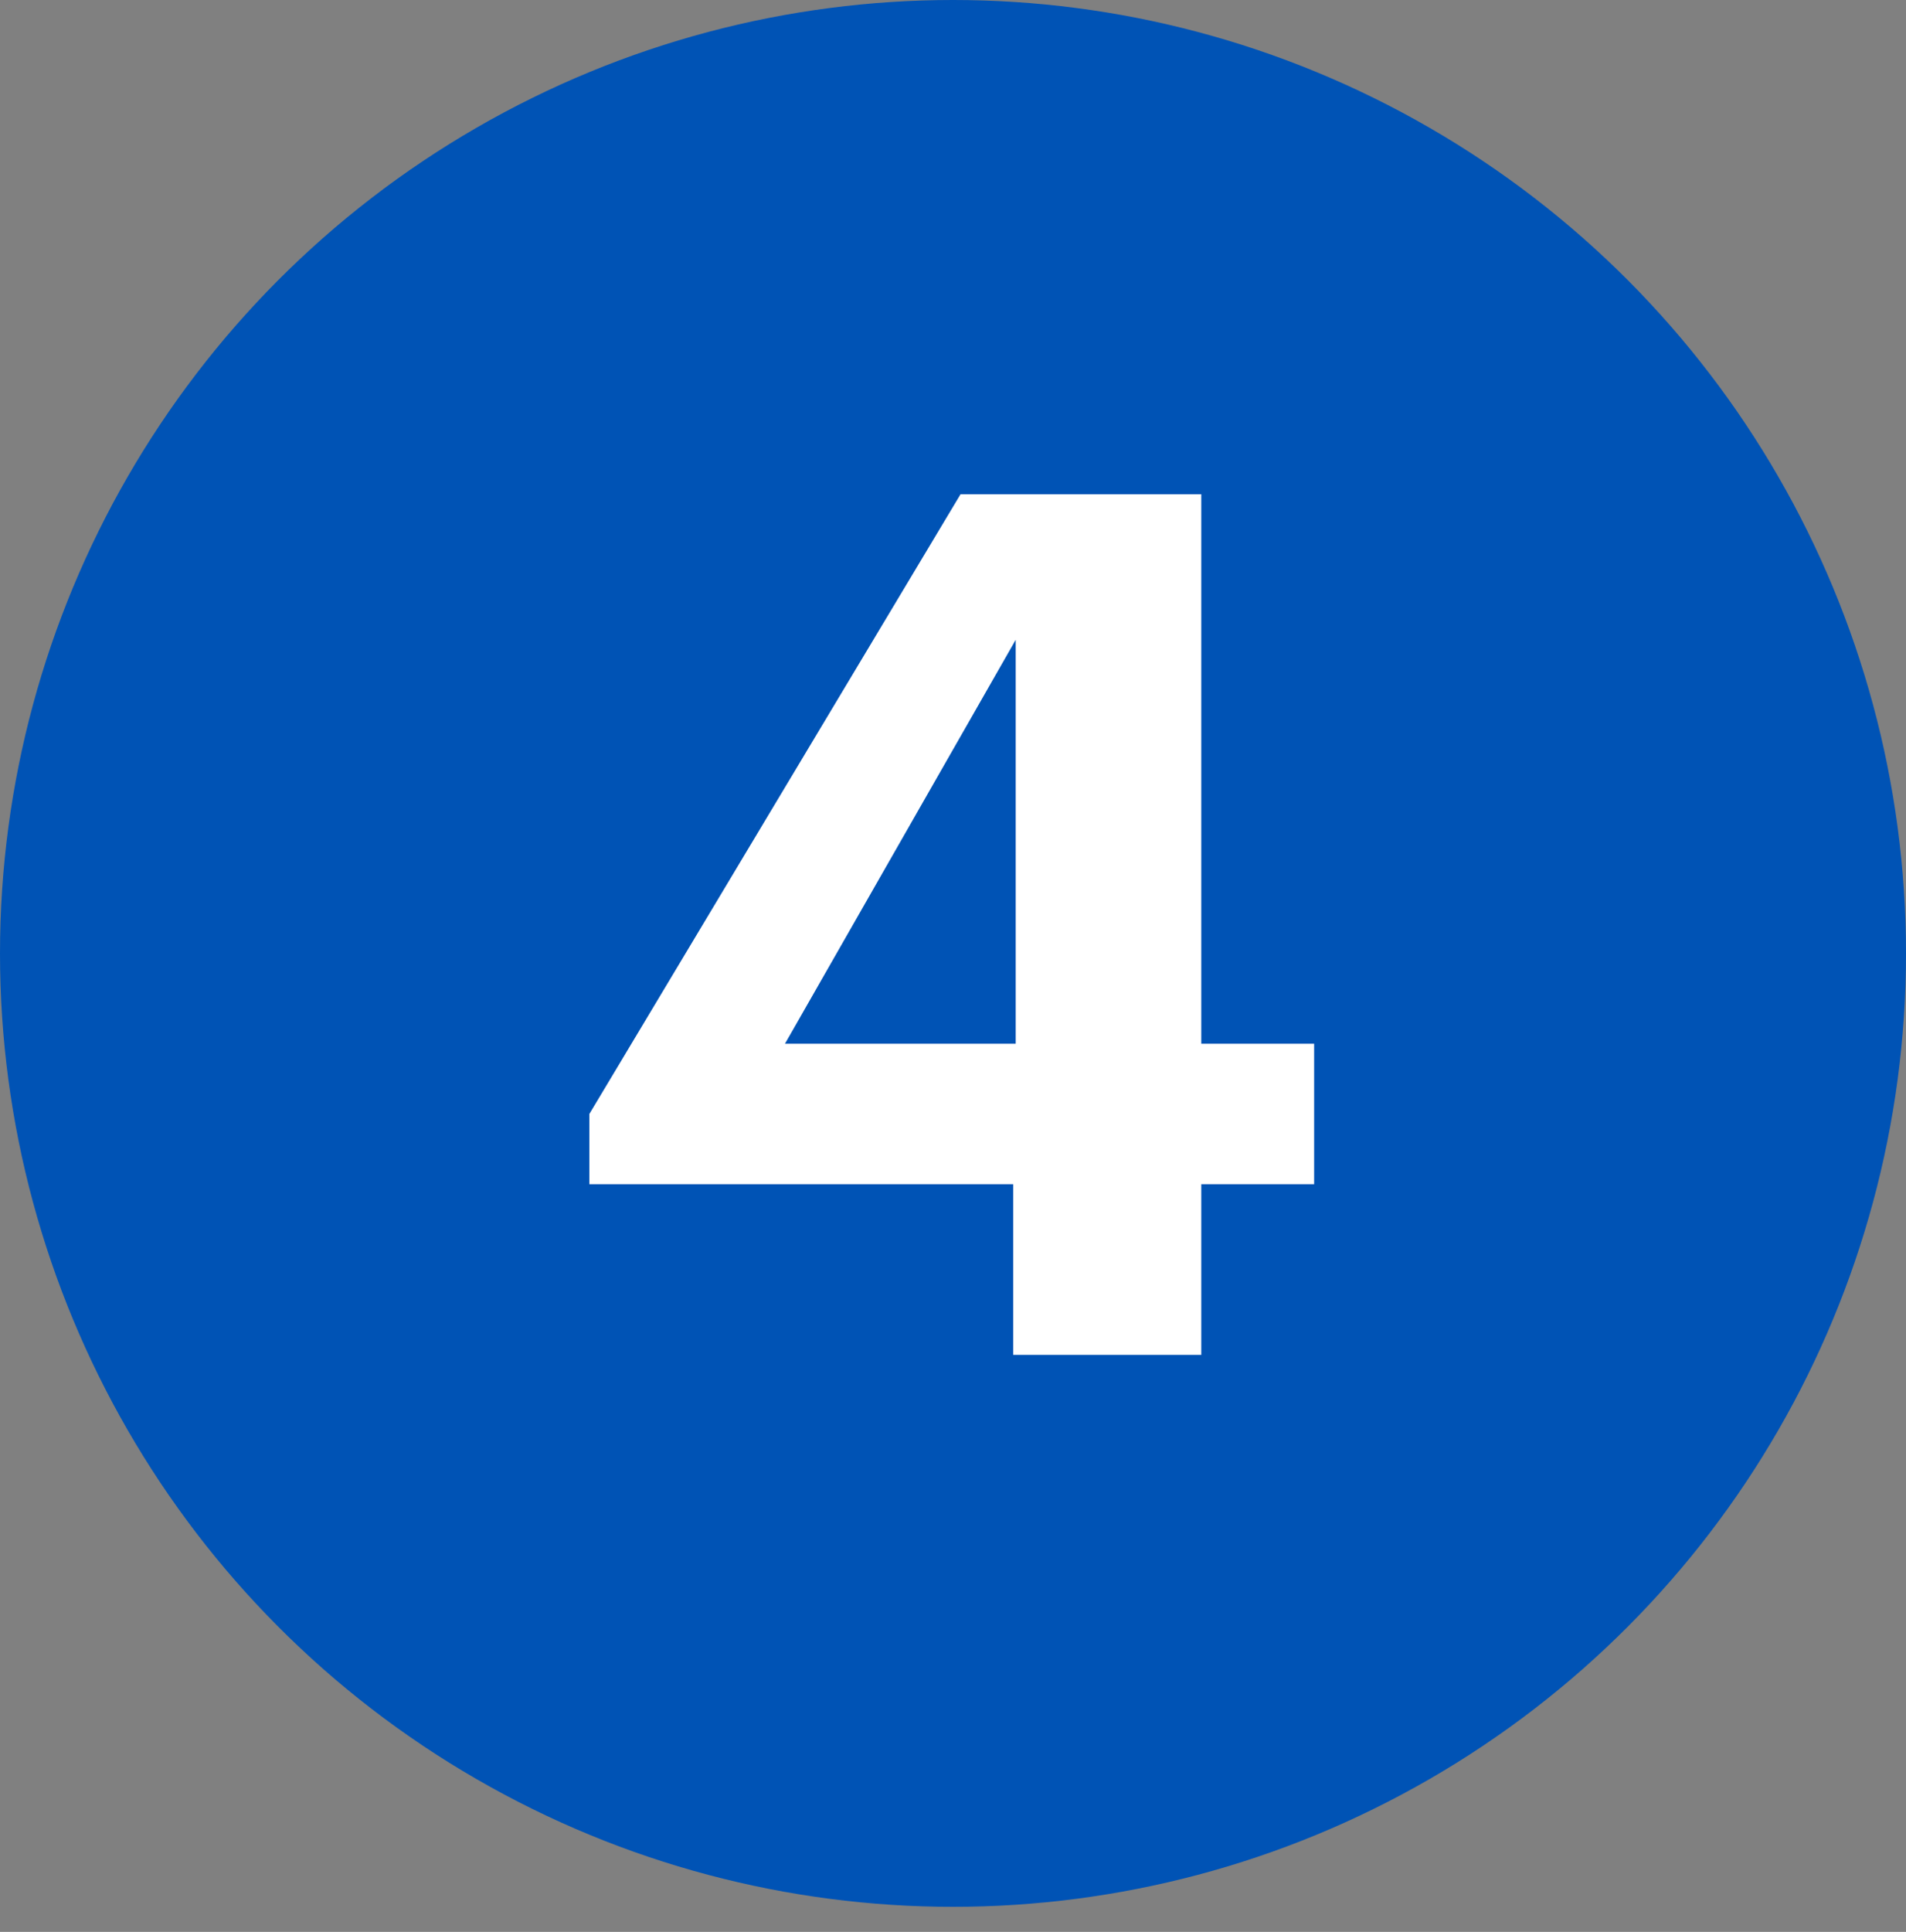
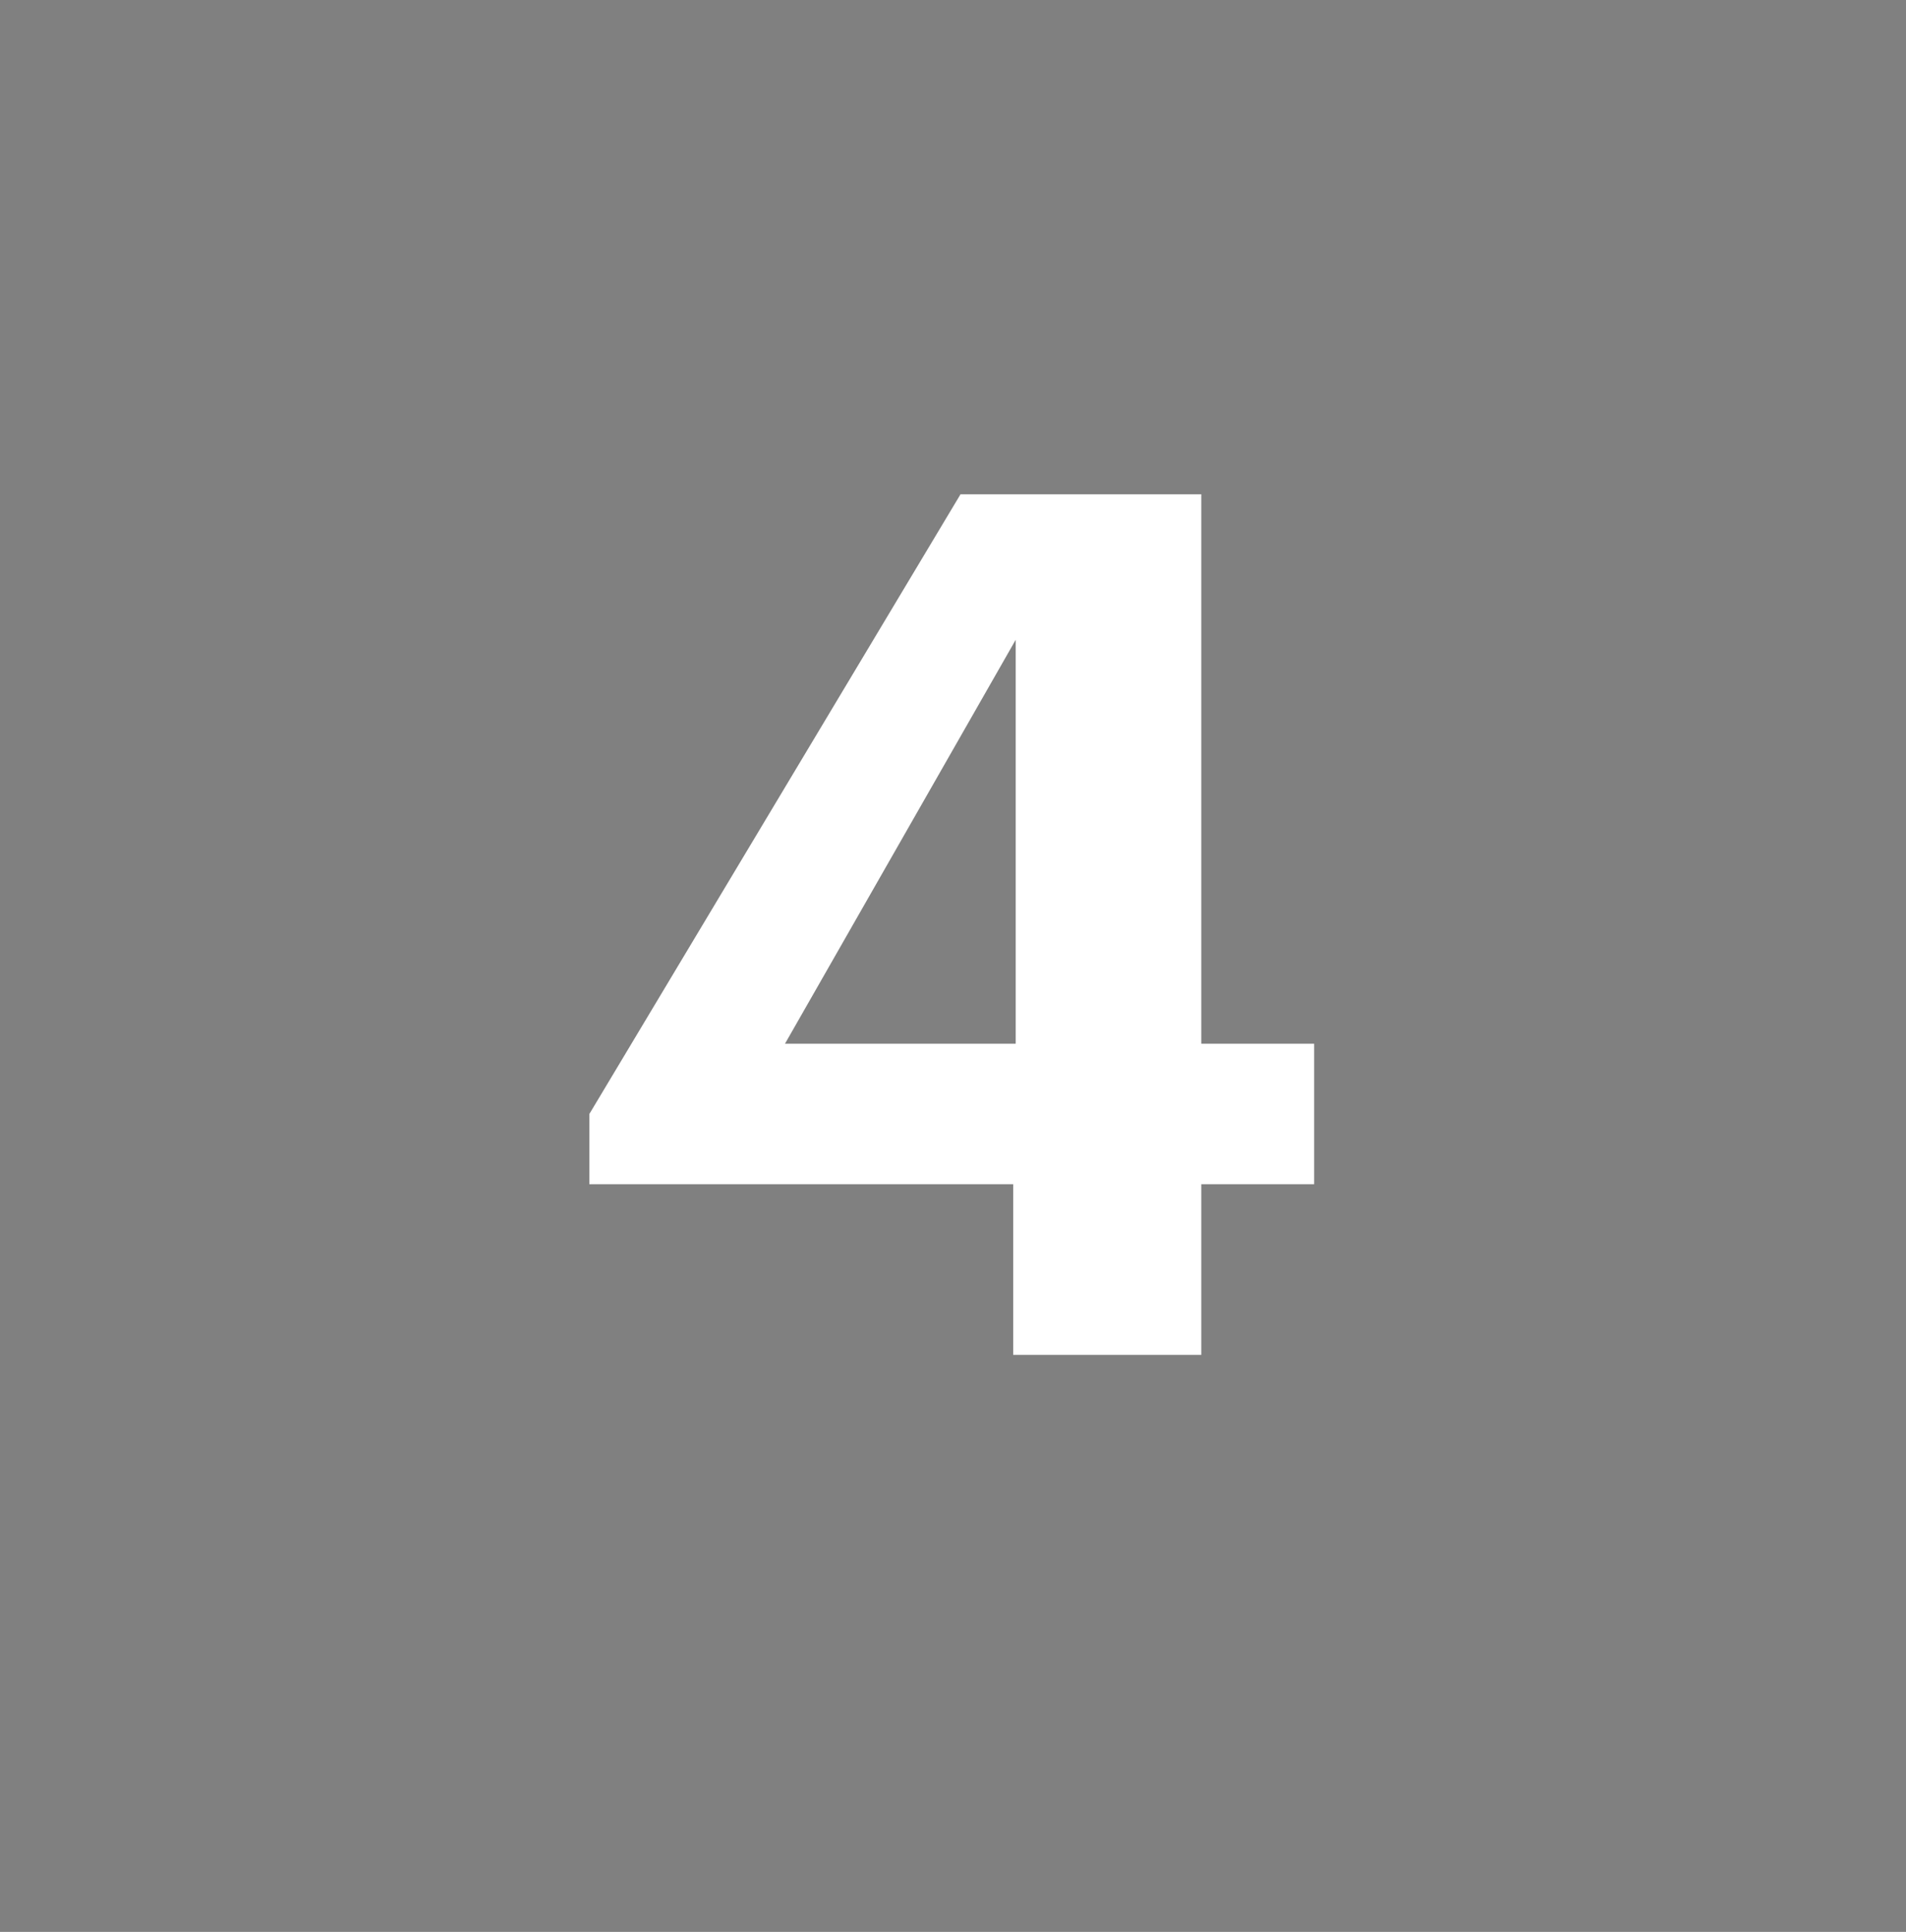
<svg xmlns="http://www.w3.org/2000/svg" version="1.1" id="Layer_1" x="0px" y="0px" viewBox="0 0 76 77" style="enable-background:new 0 0 76 77;" xml:space="preserve">
  <rect x="0" y="0" width="76" height="77" fill="#808080" stroke="none" />
  <style type="text/css">
	.st0{fill:#0053B5;}
	.st1{enable-background:new    ;}
	.st2{fill:#FFFFFF;}
</style>
  <g id="Group_942" transform="translate(-796 -1514)">
-     <circle id="Ellipse_54" class="st0" cx="834" cy="1552" r="38" />
    <g class="st1">
      <path class="st2" d="M819.5,1561.2v-2.8l14.8-24.7h9.6v21.9h4.5v5.6h-4.5v6.8h-7.5v-6.8H819.5z M836.5,1539.5l-9.2,16.1h9.2    V1539.5z" />
    </g>
  </g>
</svg>